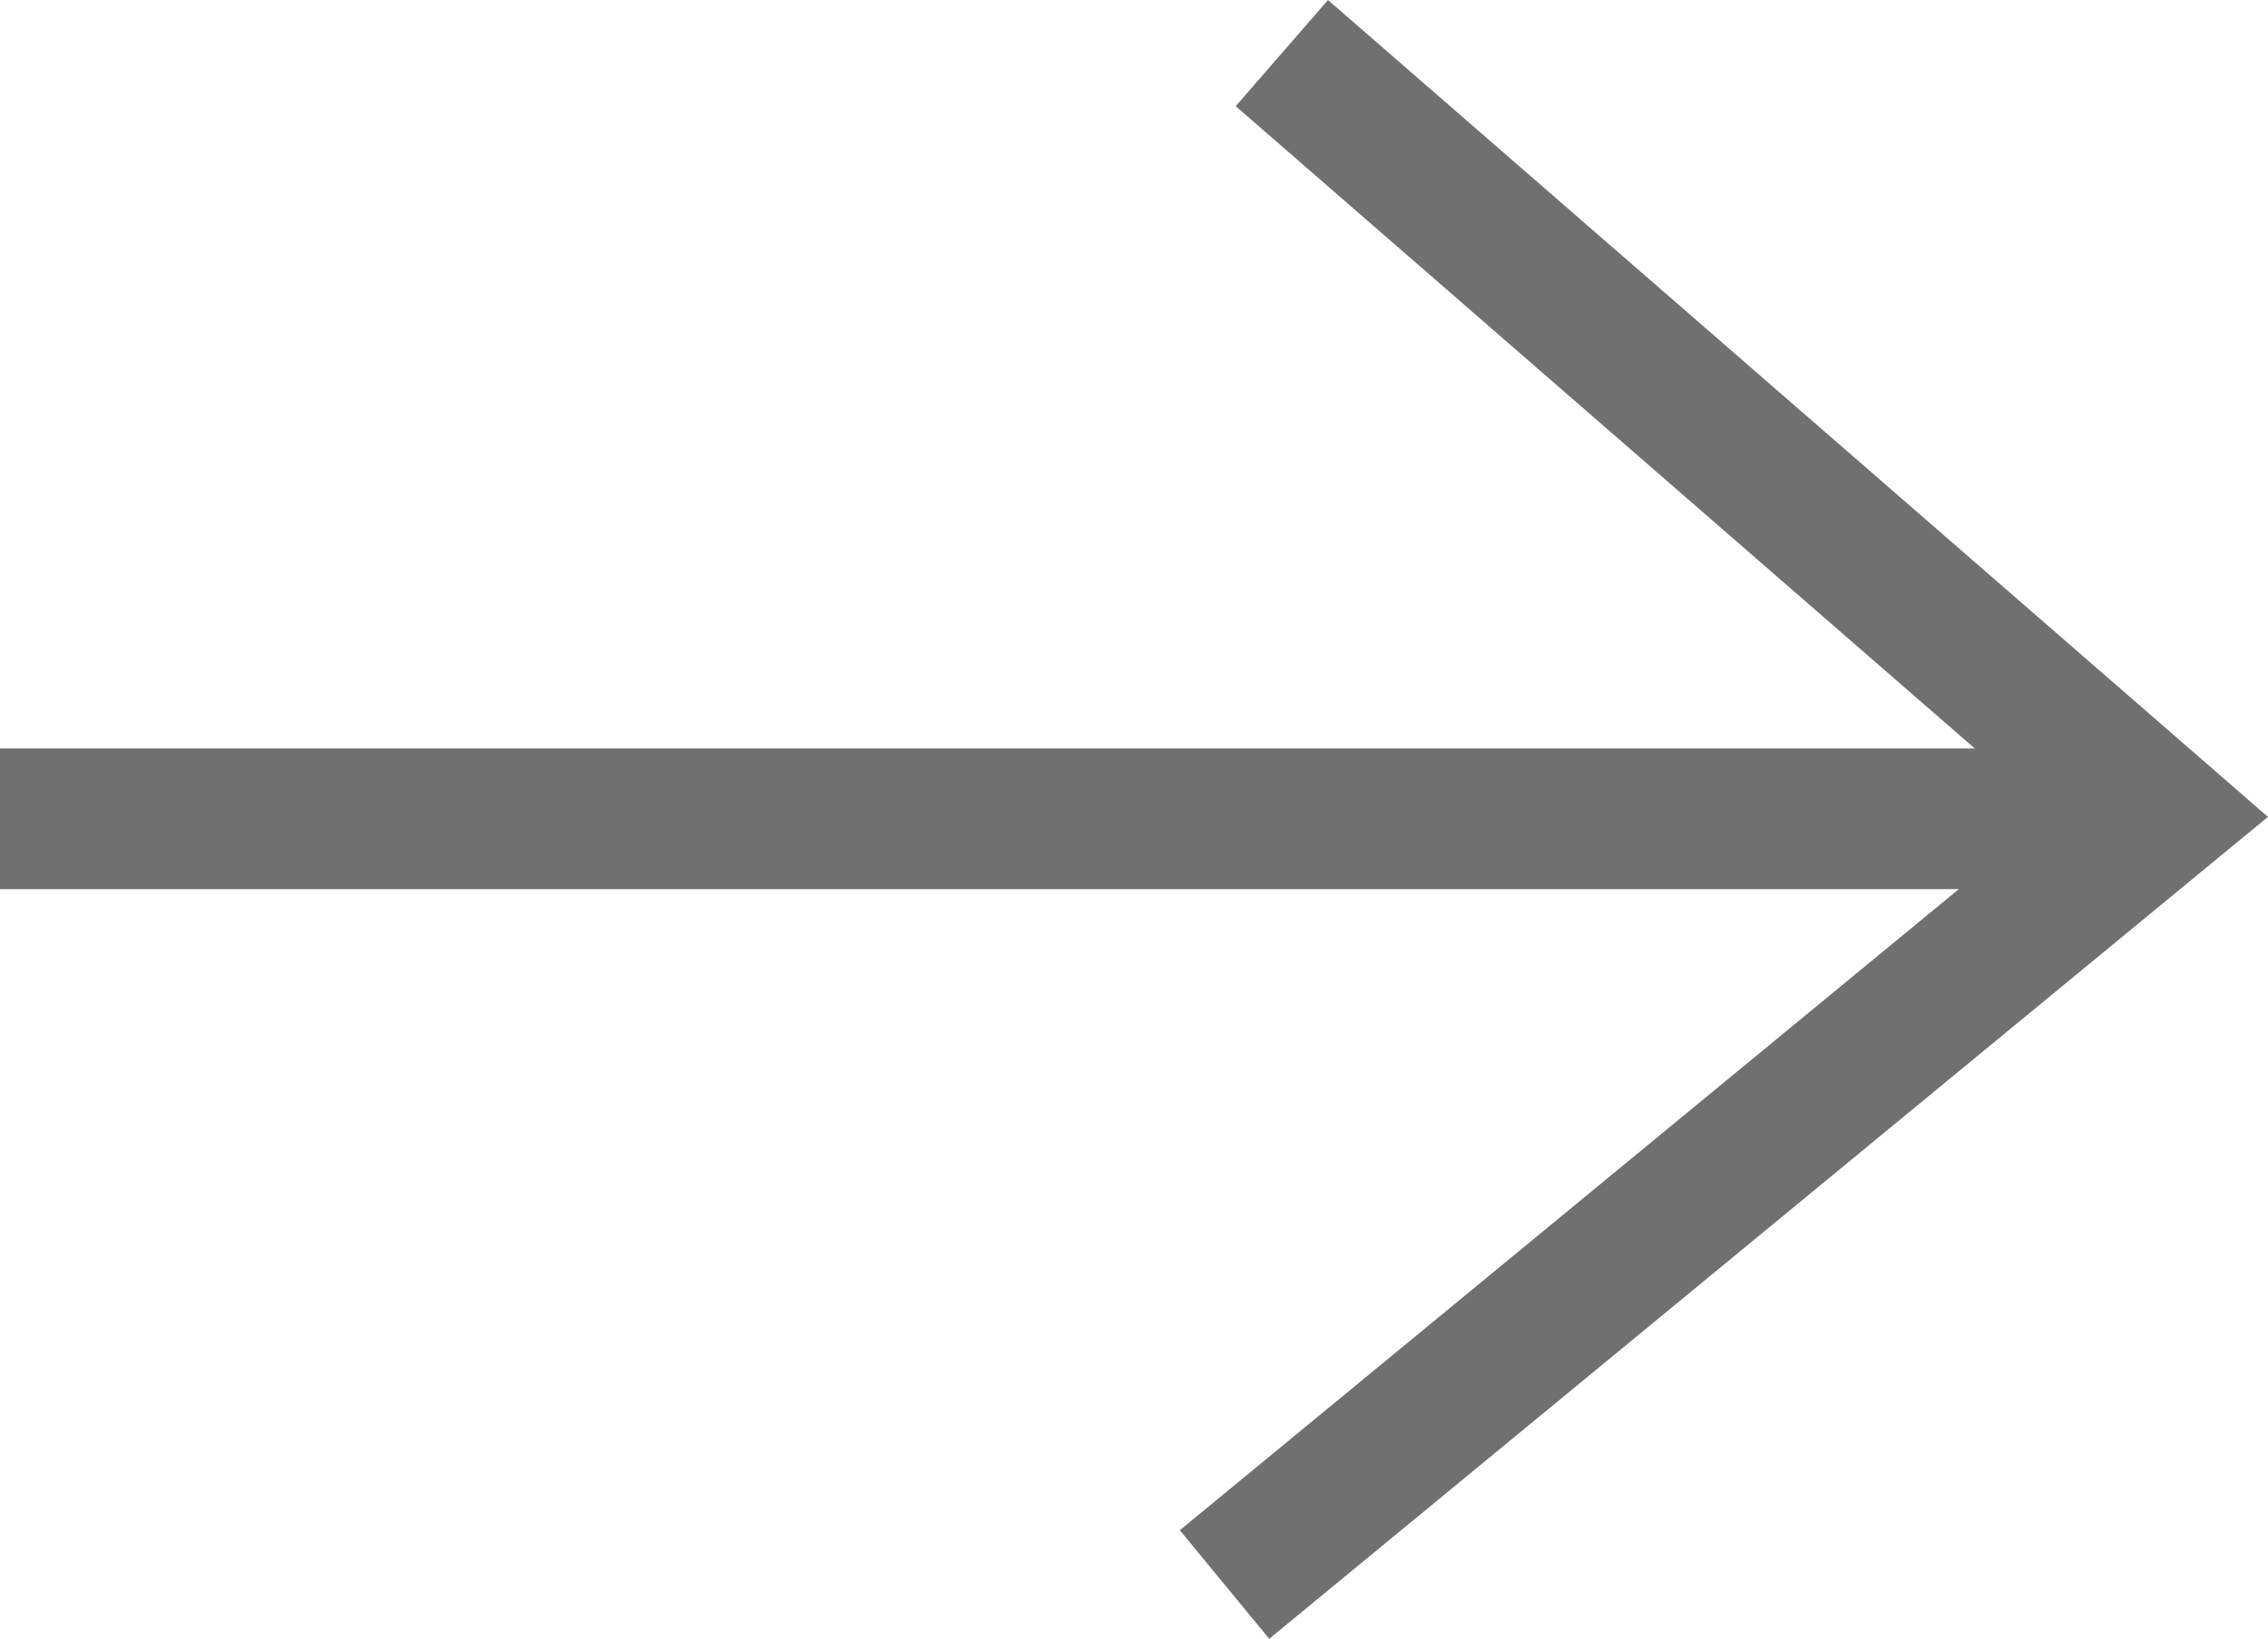
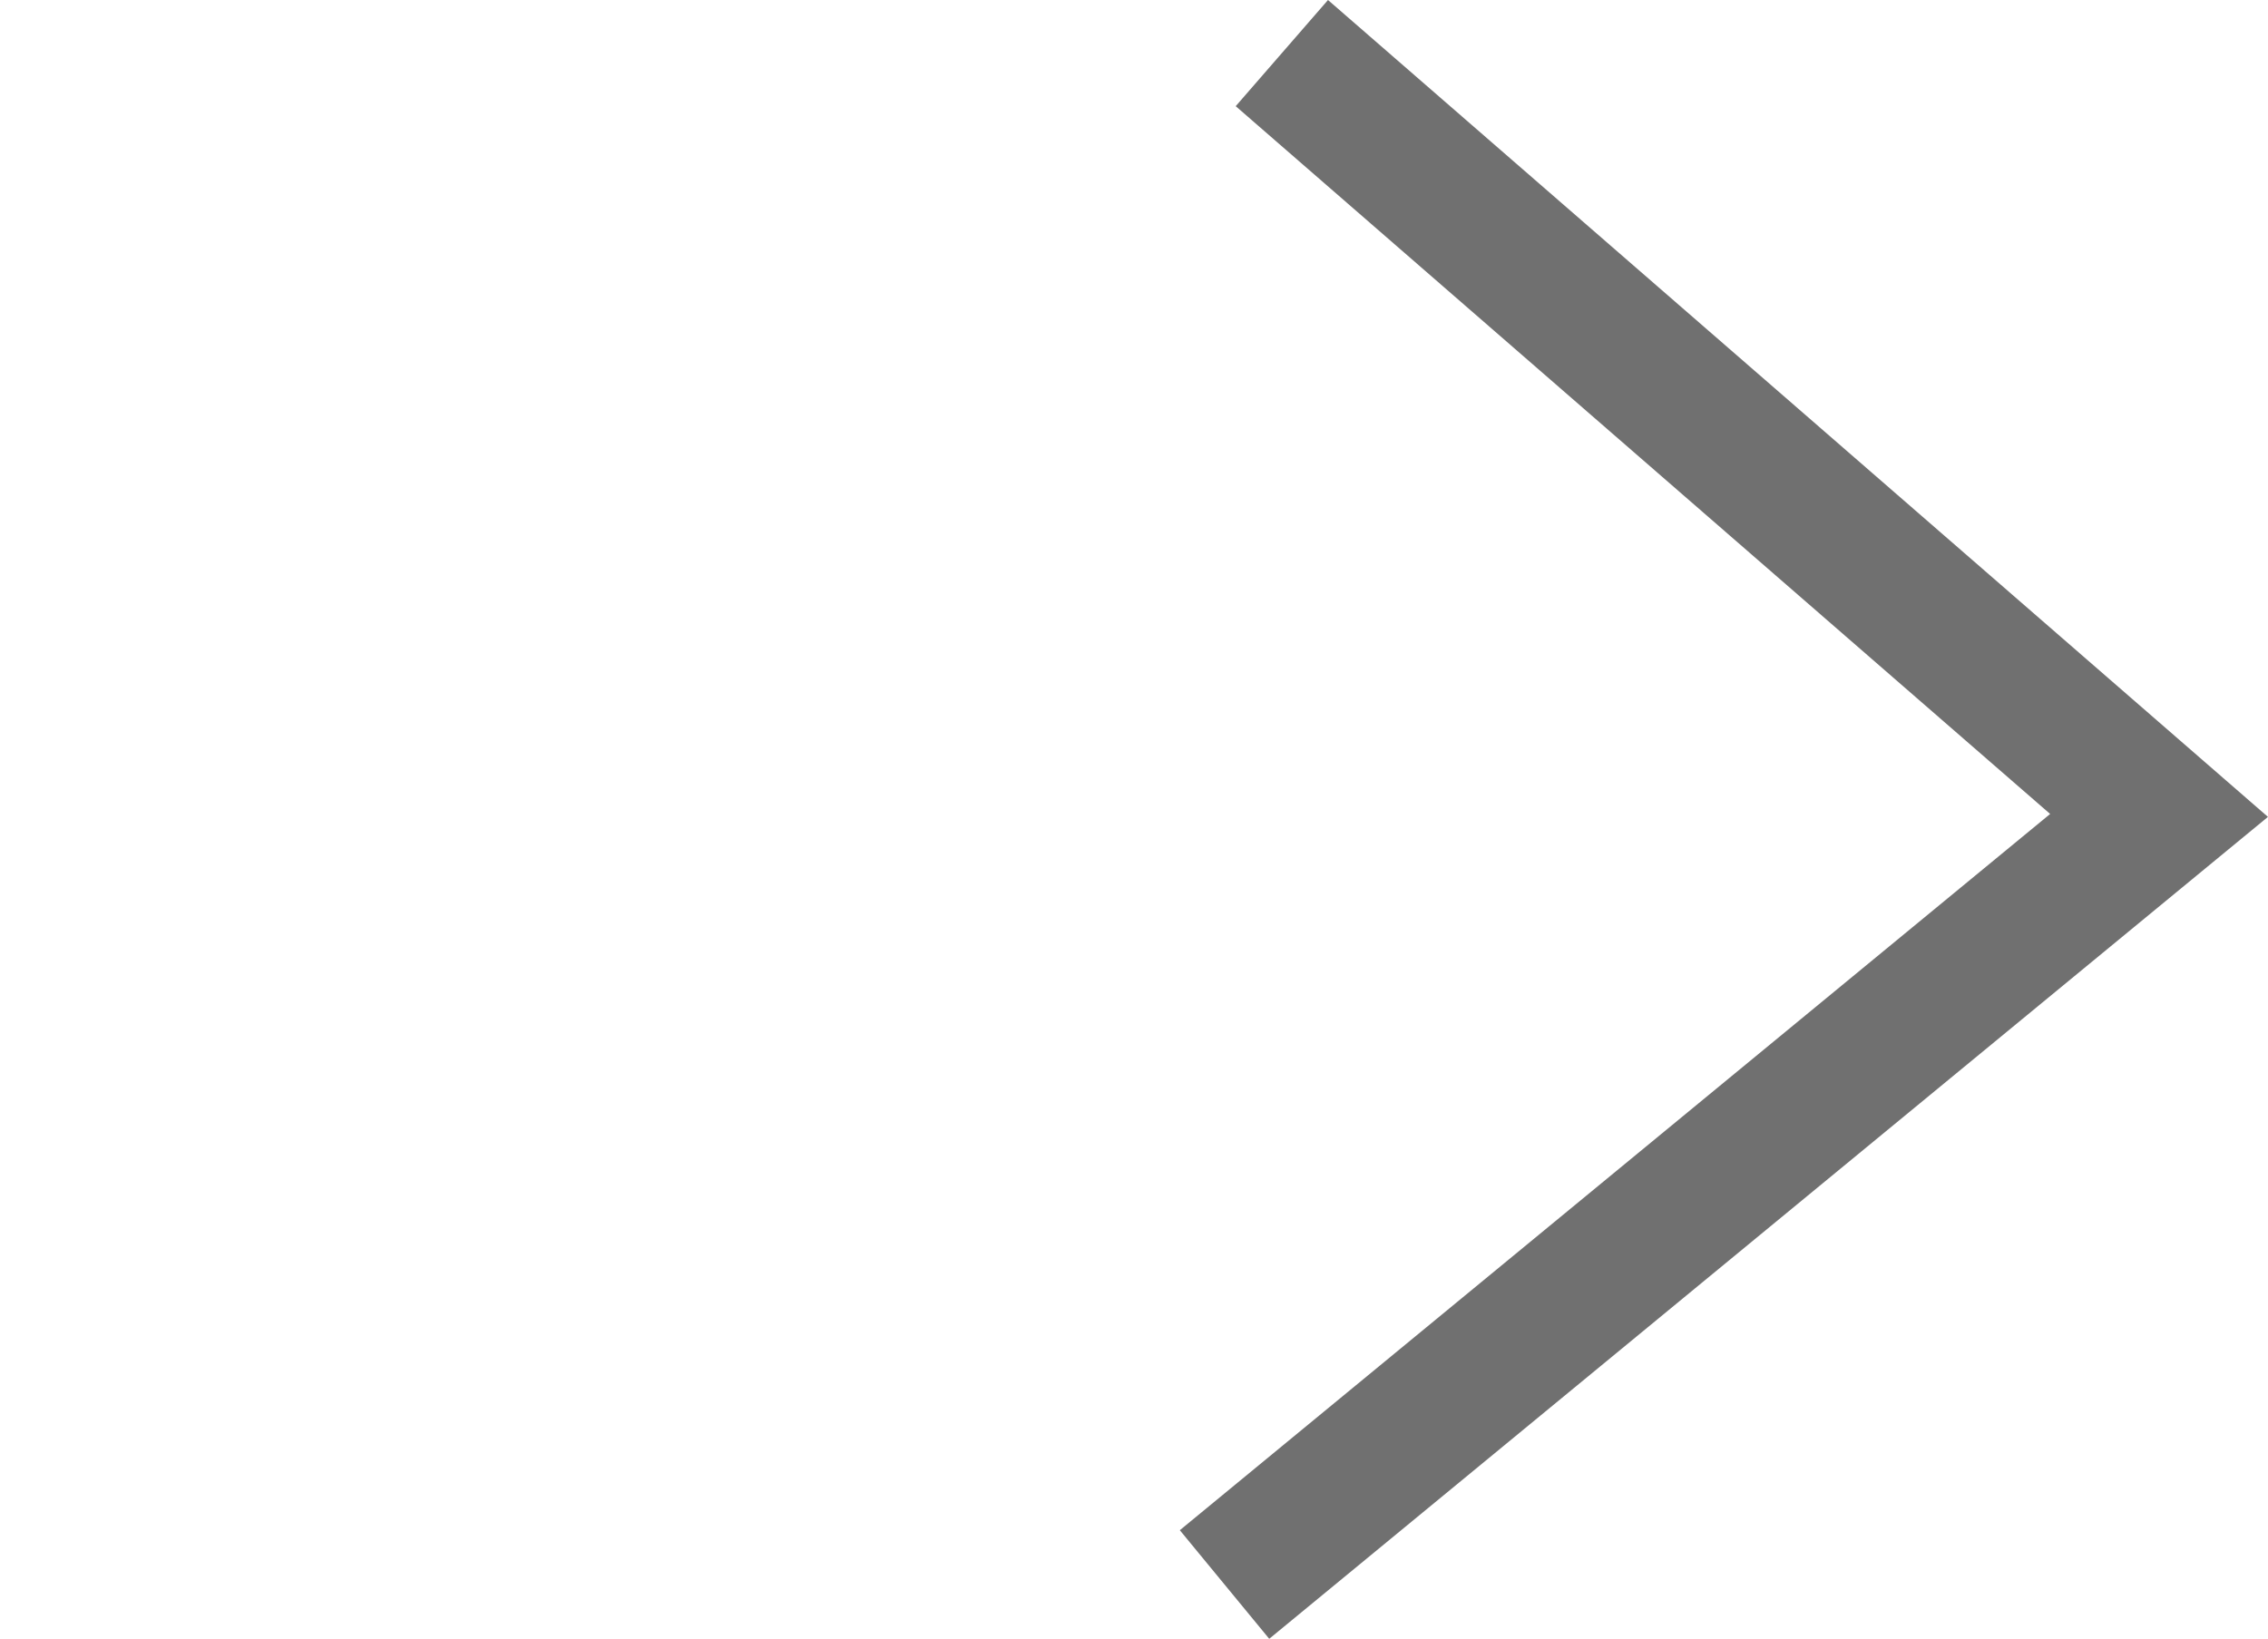
<svg xmlns="http://www.w3.org/2000/svg" width="32.244" height="23.303" viewBox="0 0 32.244 23.303">
  <g id="Arrow" transform="translate(0 0.755)">
-     <path id="Path_265" data-name="Path 265" d="M-1127.389,2014.557h30.377" transform="translate(1127.389 -2003.669)" fill="none" stroke="#707070" stroke-width="2" />
    <path id="Path_266" data-name="Path 266" d="M-1119.858,2005.566l12.471,10.84-13.286,10.936" transform="translate(1138.082 -2005.566)" fill="none" stroke="#707070" stroke-width="2" />
  </g>
</svg>